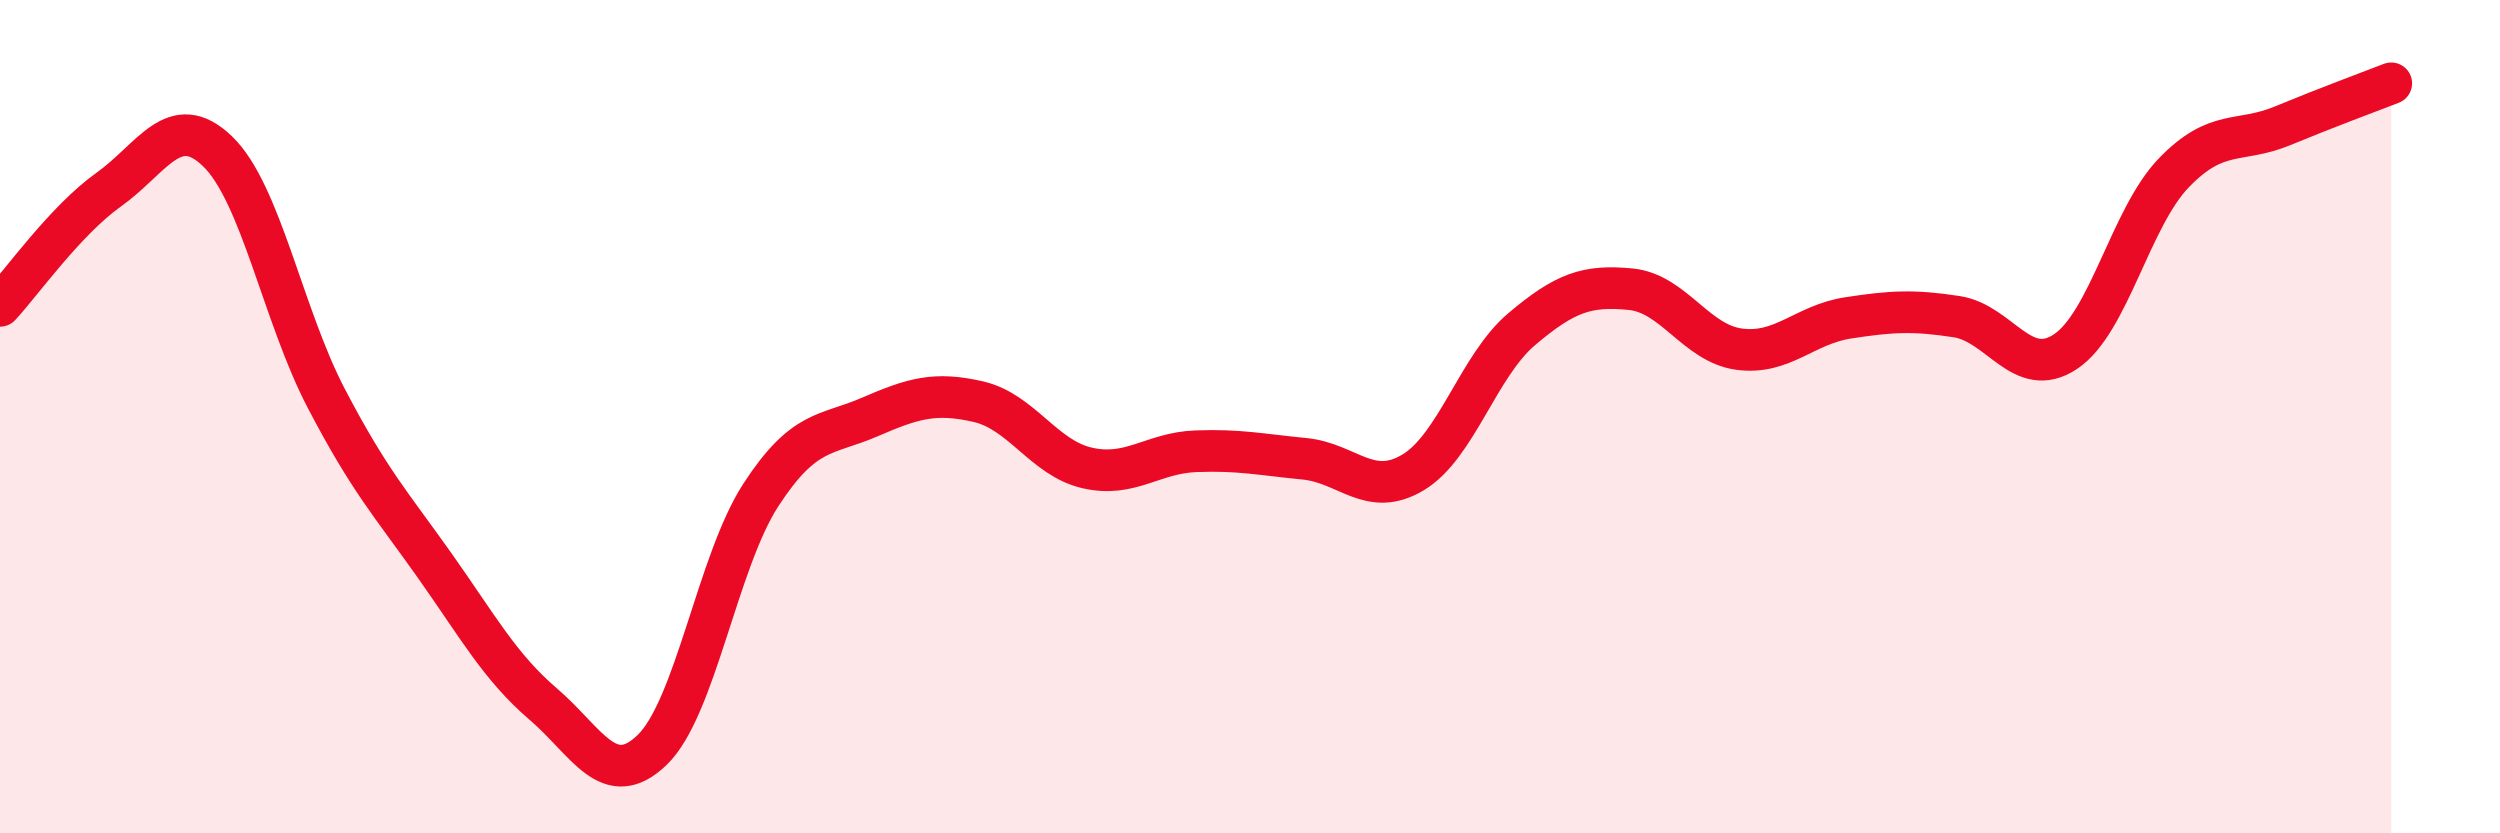
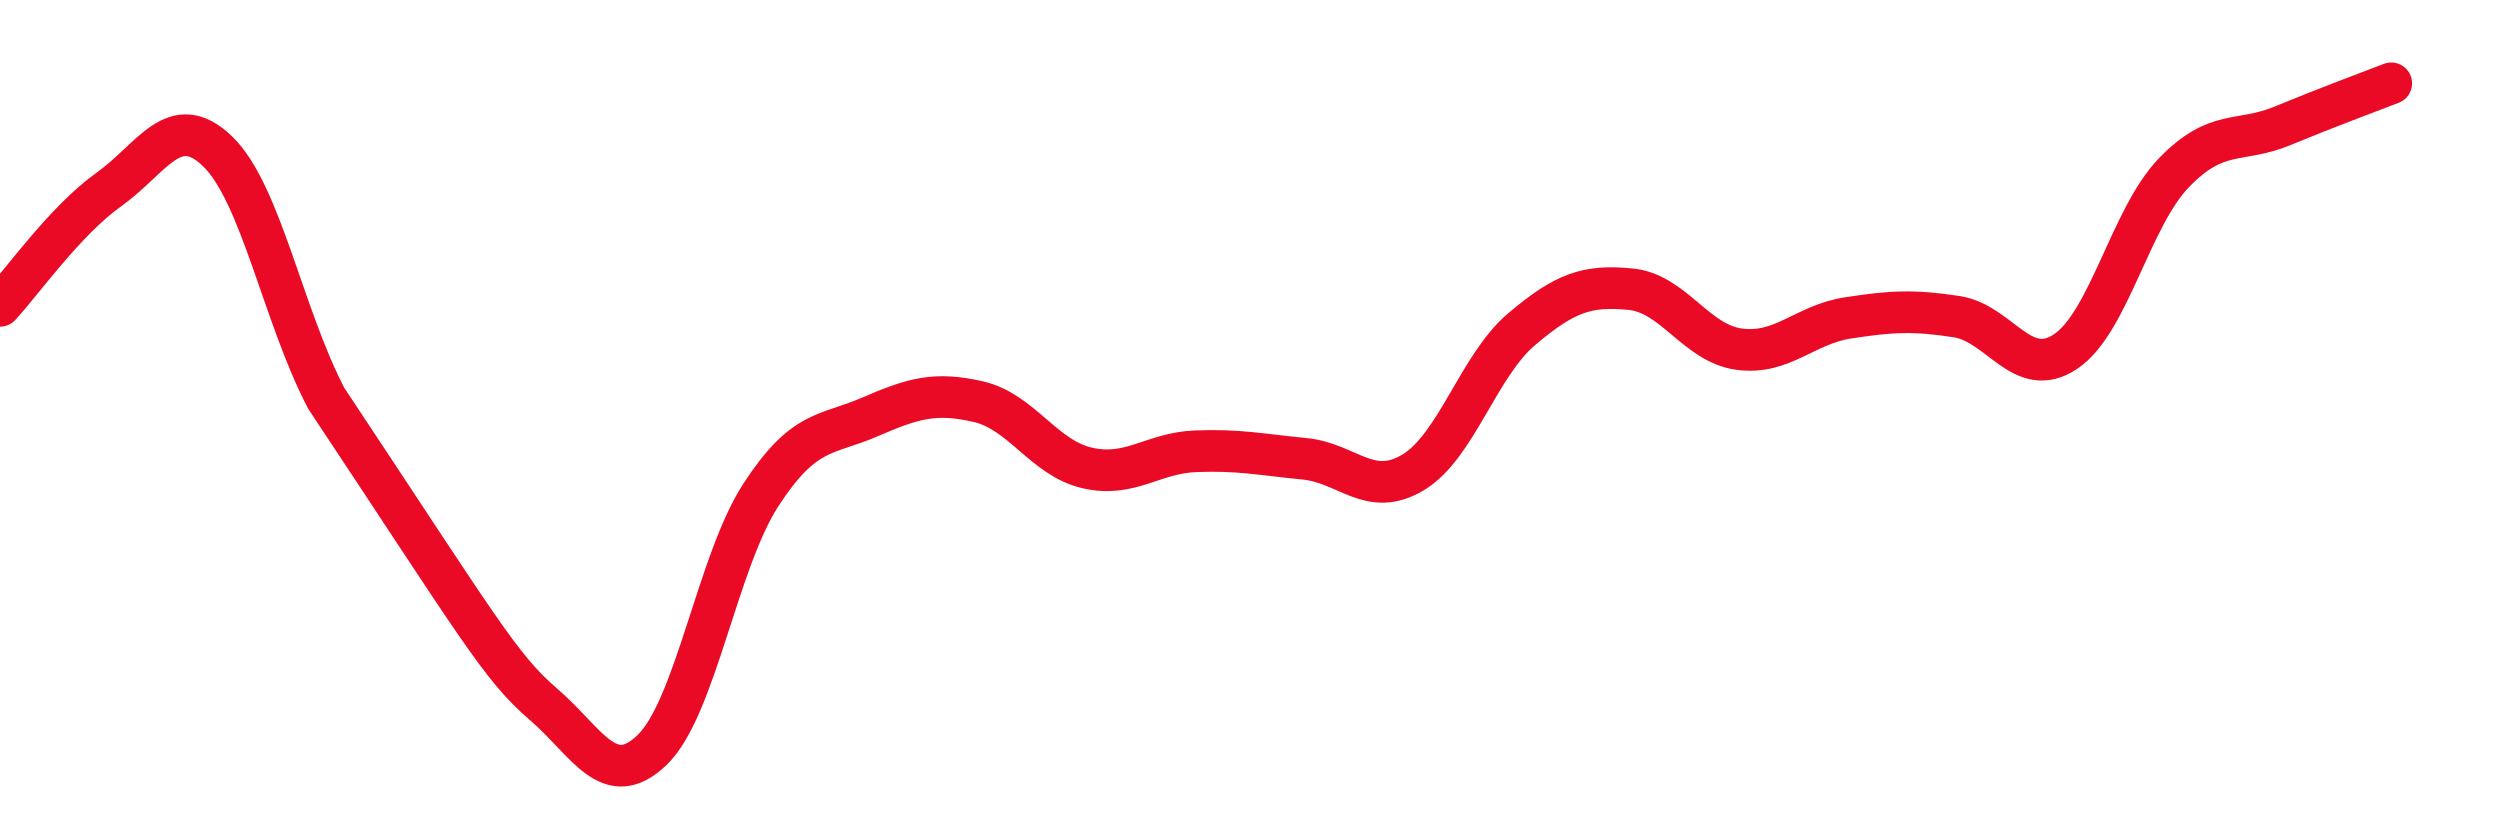
<svg xmlns="http://www.w3.org/2000/svg" width="60" height="20" viewBox="0 0 60 20">
-   <path d="M 0,7.34 C 0.52,6.78 1.57,5.29 2.61,4.55 C 3.65,3.81 4.18,2.63 5.22,3.63 C 6.26,4.63 6.79,7.57 7.83,9.56 C 8.87,11.55 9.39,12.1 10.43,13.57 C 11.47,15.04 12,16.01 13.04,16.9 C 14.08,17.79 14.61,19 15.65,18 C 16.69,17 17.22,13.48 18.26,11.88 C 19.3,10.28 19.83,10.46 20.87,10.01 C 21.91,9.56 22.44,9.4 23.48,9.64 C 24.52,9.88 25.05,10.99 26.09,11.23 C 27.13,11.47 27.66,10.87 28.7,10.83 C 29.74,10.79 30.26,10.91 31.3,11.01 C 32.34,11.11 32.87,11.96 33.91,11.34 C 34.95,10.72 35.48,8.78 36.52,7.9 C 37.56,7.02 38.09,6.84 39.13,6.94 C 40.17,7.04 40.7,8.24 41.74,8.38 C 42.78,8.52 43.31,7.79 44.35,7.63 C 45.39,7.47 45.92,7.44 46.96,7.6 C 48,7.76 48.53,9.13 49.57,8.44 C 50.61,7.75 51.13,5.23 52.17,4.15 C 53.21,3.07 53.74,3.45 54.78,3.02 C 55.82,2.59 56.87,2.2 57.39,2L57.39 20L0 20Z" fill="#EB0A25" opacity="0.1" stroke-linecap="round" stroke-linejoin="round" />
-   <path d="M 0,7.34 C 0.52,6.78 1.57,5.29 2.61,4.55 C 3.65,3.81 4.18,2.63 5.22,3.63 C 6.26,4.63 6.79,7.57 7.83,9.56 C 8.87,11.55 9.39,12.1 10.43,13.57 C 11.47,15.04 12,16.01 13.04,16.9 C 14.08,17.79 14.61,19 15.65,18 C 16.69,17 17.22,13.48 18.26,11.88 C 19.3,10.28 19.83,10.46 20.87,10.01 C 21.91,9.56 22.44,9.4 23.48,9.64 C 24.52,9.88 25.05,10.99 26.09,11.23 C 27.13,11.47 27.66,10.87 28.7,10.83 C 29.74,10.79 30.26,10.91 31.3,11.01 C 32.34,11.11 32.87,11.96 33.91,11.34 C 34.95,10.72 35.48,8.78 36.52,7.9 C 37.56,7.02 38.09,6.84 39.13,6.94 C 40.17,7.04 40.7,8.24 41.74,8.38 C 42.78,8.52 43.31,7.79 44.35,7.63 C 45.39,7.47 45.92,7.44 46.96,7.6 C 48,7.76 48.53,9.13 49.57,8.44 C 50.61,7.75 51.13,5.23 52.17,4.15 C 53.21,3.07 53.74,3.45 54.78,3.02 C 55.82,2.59 56.87,2.2 57.39,2" stroke="#EB0A25" stroke-width="1" fill="none" stroke-linecap="round" stroke-linejoin="round" />
+   <path d="M 0,7.34 C 0.52,6.78 1.57,5.29 2.61,4.55 C 3.65,3.81 4.18,2.63 5.22,3.63 C 6.26,4.63 6.79,7.57 7.83,9.56 C 11.47,15.04 12,16.01 13.04,16.9 C 14.08,17.79 14.61,19 15.65,18 C 16.69,17 17.22,13.48 18.26,11.88 C 19.3,10.28 19.83,10.46 20.87,10.01 C 21.91,9.56 22.44,9.4 23.48,9.64 C 24.52,9.88 25.05,10.99 26.09,11.23 C 27.13,11.47 27.66,10.87 28.7,10.83 C 29.74,10.79 30.26,10.91 31.3,11.01 C 32.34,11.11 32.87,11.96 33.91,11.34 C 34.95,10.72 35.48,8.78 36.52,7.9 C 37.56,7.02 38.09,6.84 39.13,6.94 C 40.17,7.04 40.7,8.24 41.74,8.38 C 42.78,8.52 43.31,7.79 44.35,7.63 C 45.39,7.47 45.92,7.44 46.96,7.6 C 48,7.76 48.53,9.13 49.57,8.44 C 50.61,7.75 51.13,5.23 52.17,4.15 C 53.21,3.07 53.74,3.45 54.78,3.02 C 55.82,2.59 56.87,2.2 57.39,2" stroke="#EB0A25" stroke-width="1" fill="none" stroke-linecap="round" stroke-linejoin="round" />
</svg>